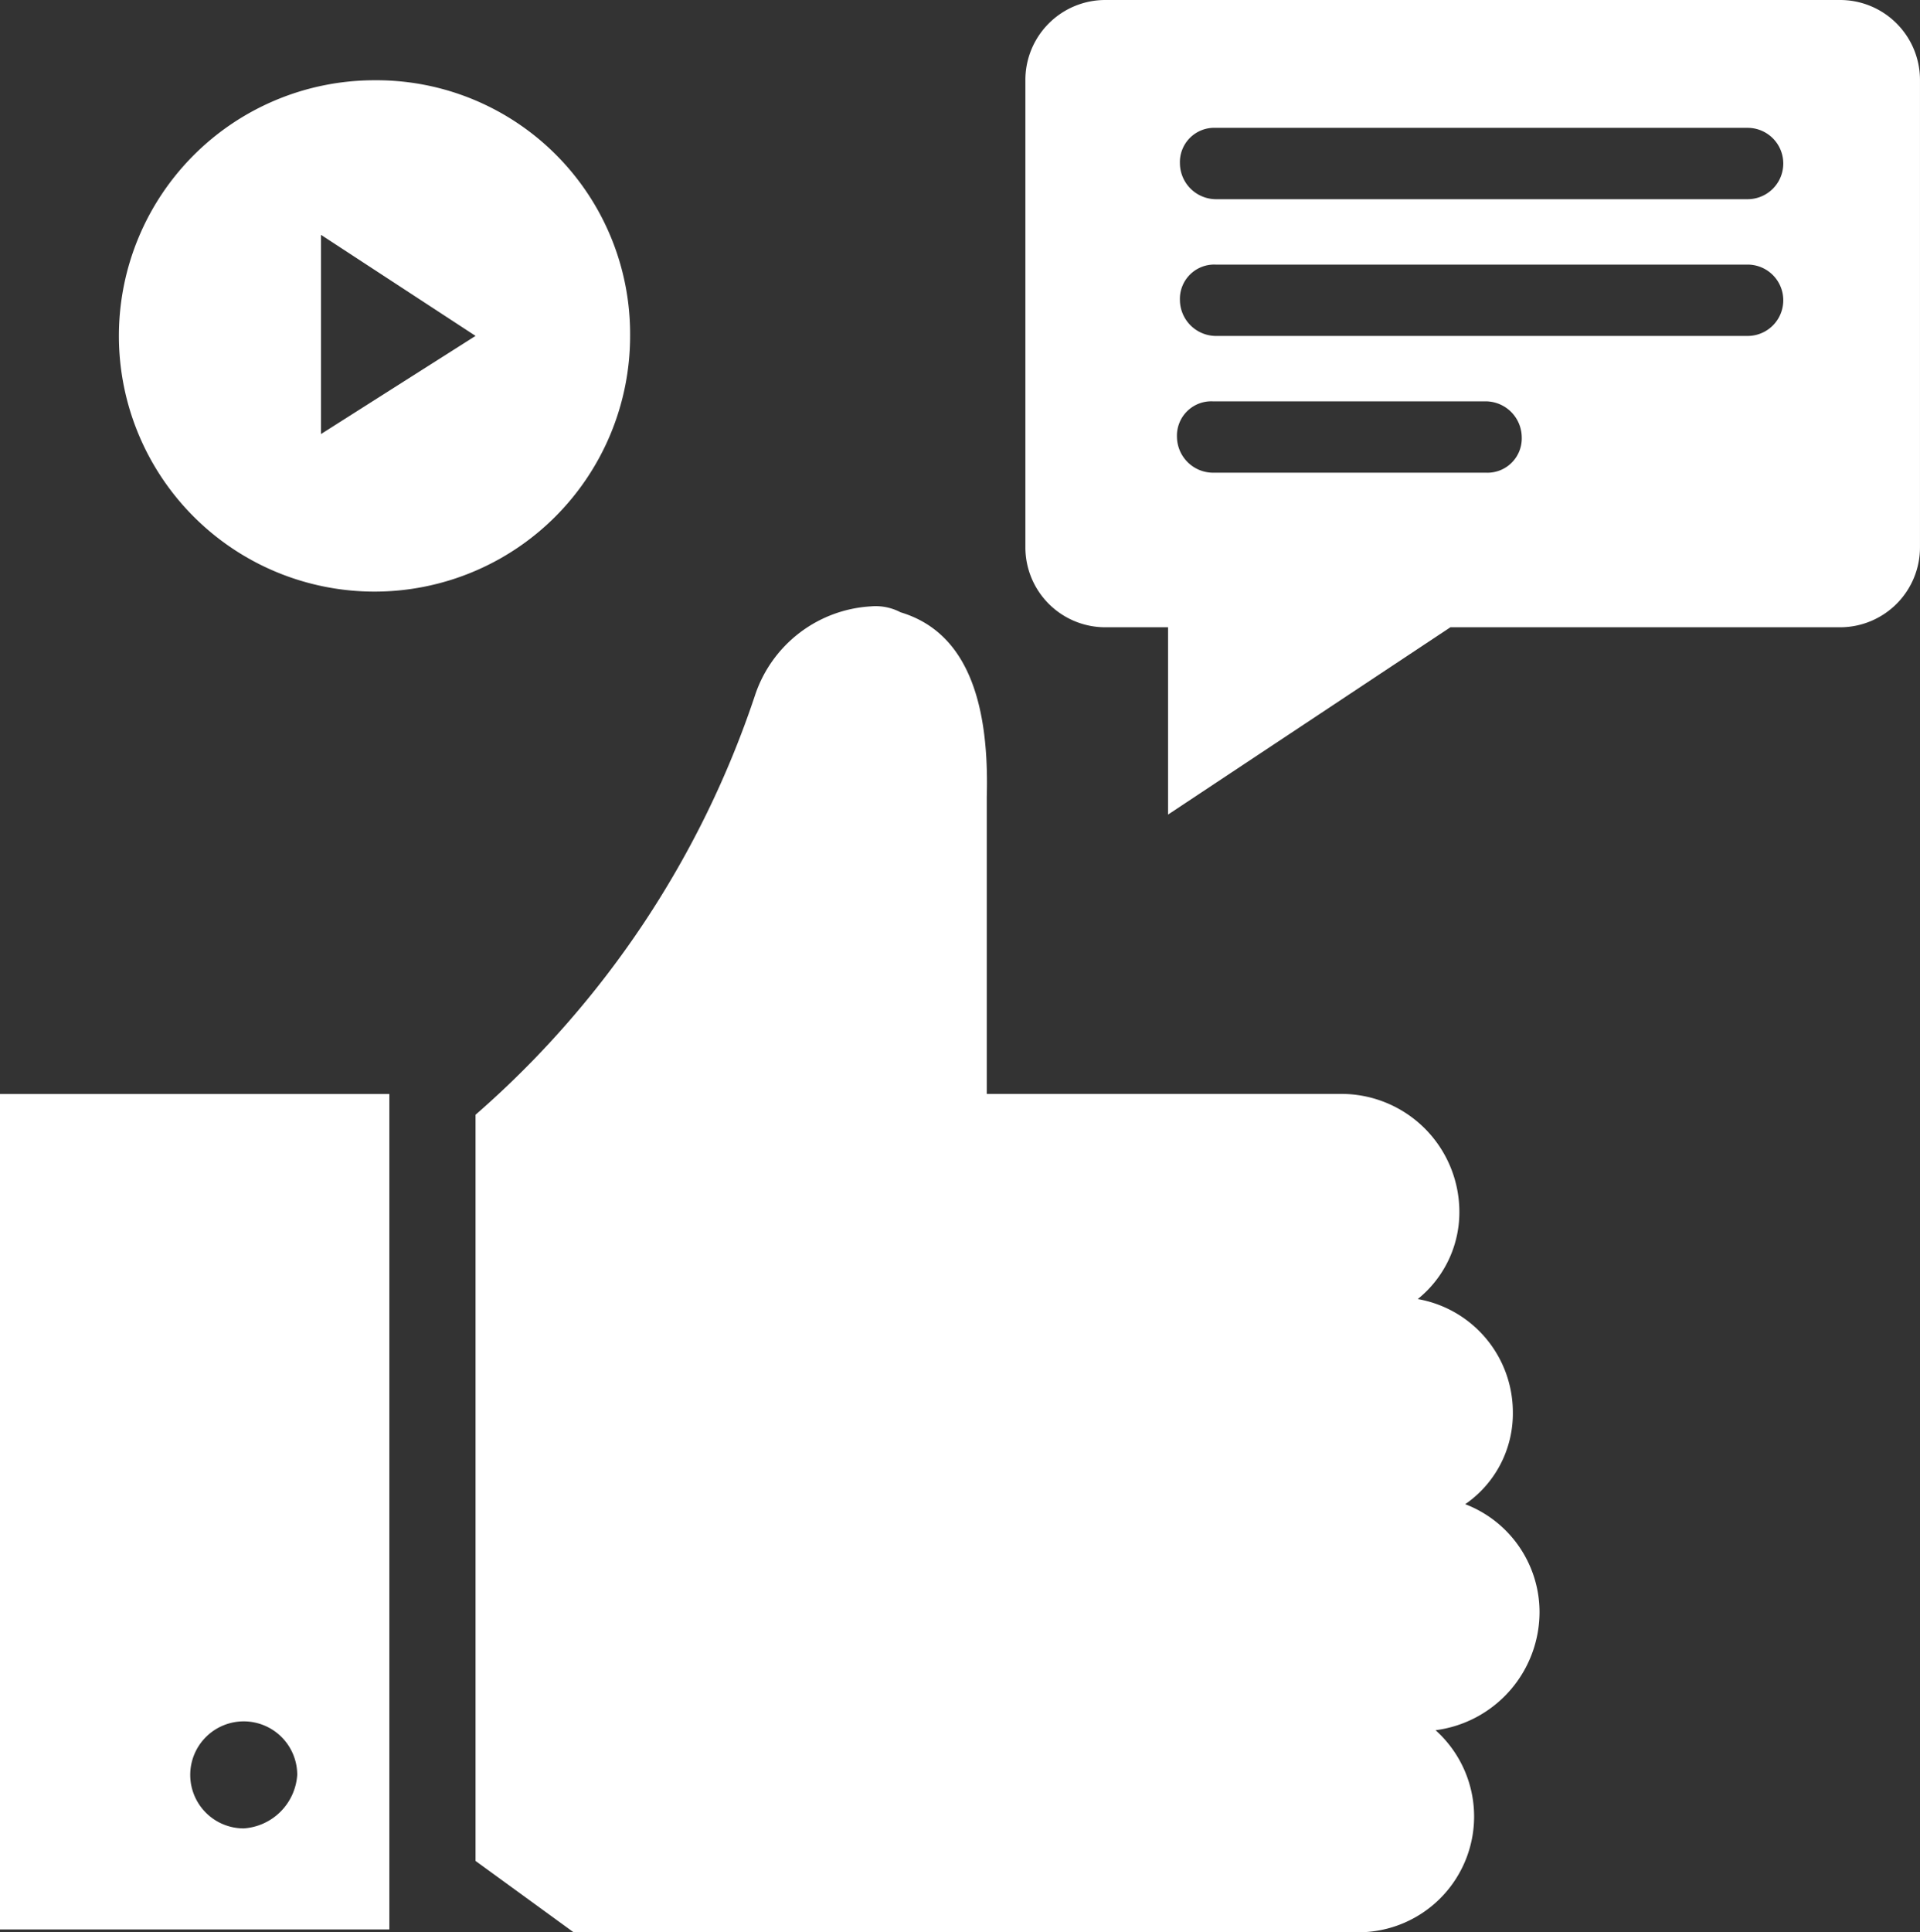
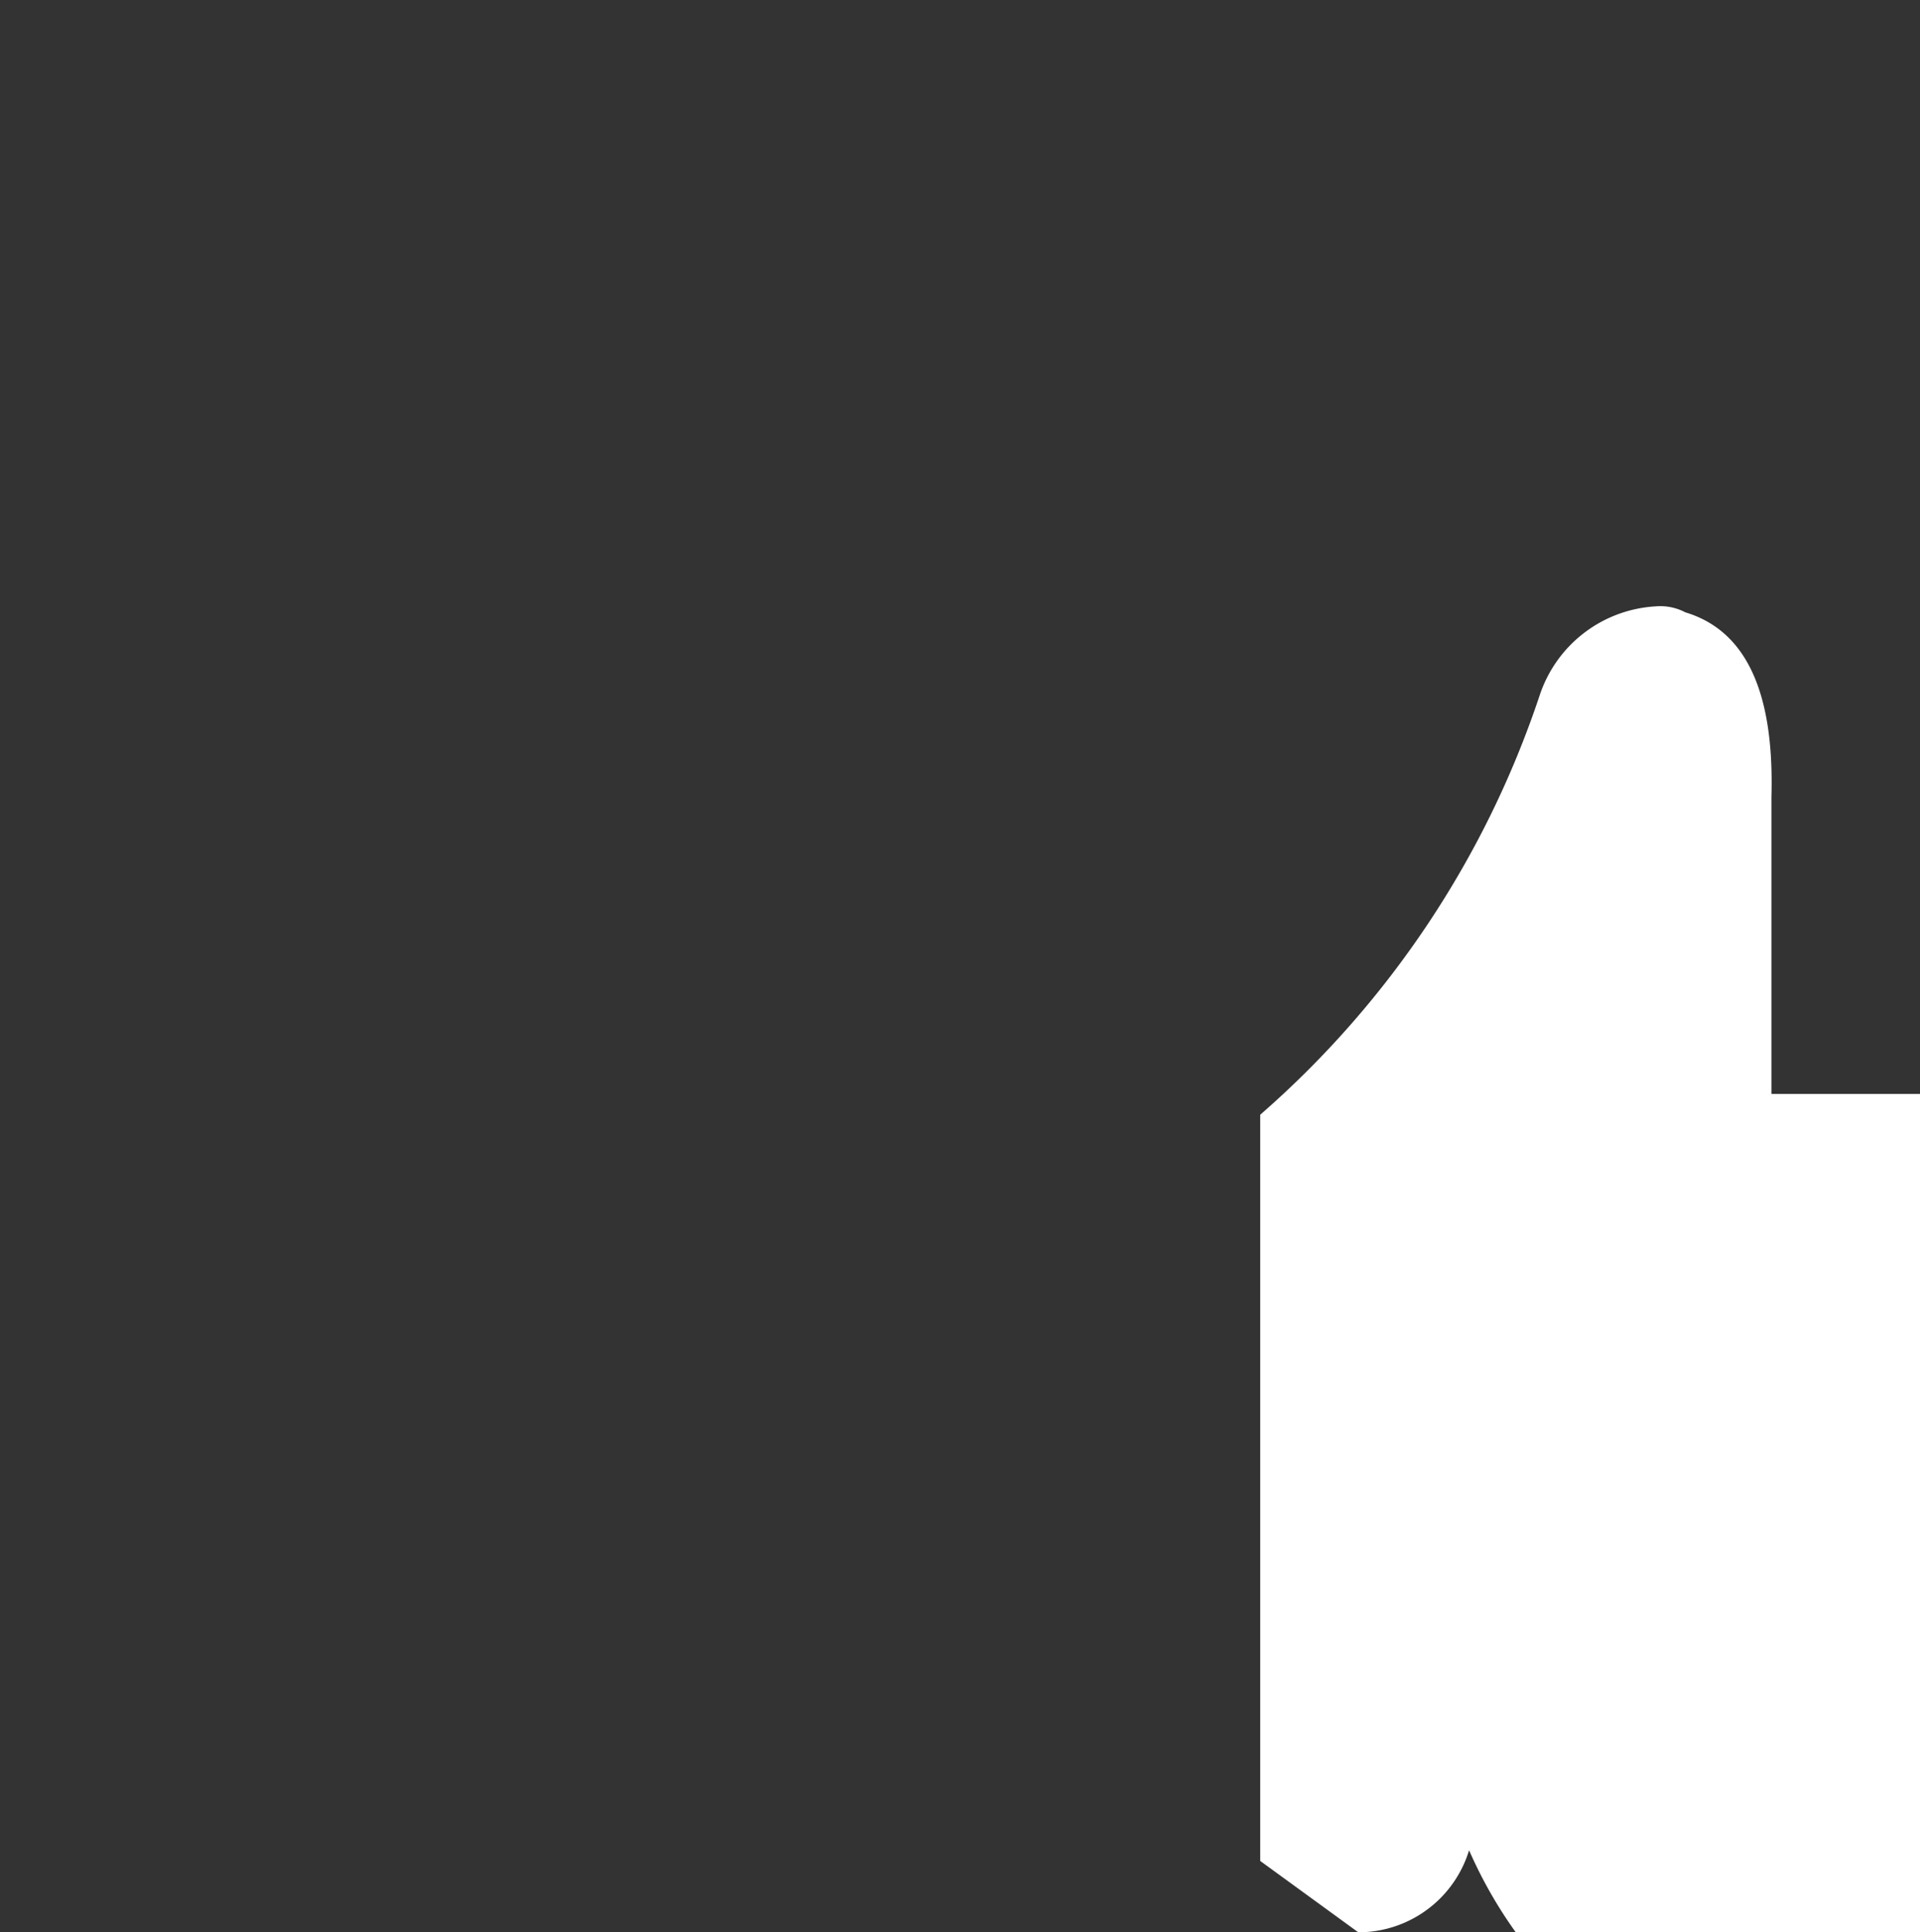
<svg xmlns="http://www.w3.org/2000/svg" width="100.737" height="101.361" viewBox="0 0 100.737 101.361">
  <rect x="0" y="0" width="100.737" height="101.361" fill="#333333" stroke="none" />
  <g id="Follow_Us_Icon" transform="translate(-562.266 -485.847)">
    <g id="Group_1774" data-name="Group 1774" transform="translate(587.217 517.659)">
-       <path id="Path_1227" data-name="Path 1227" d="M650.04,592.484a6.074,6.074,0,0,1-4.054,10.6H604.817l-5.145-3.743V560.2a50.265,50.265,0,0,0,14.658-21.988,6.823,6.823,0,0,1,6.082-4.678,2.817,2.817,0,0,1,1.56.311c3.118.936,4.678,4.055,4.522,9.669v15.594h18.713a6.193,6.193,0,0,1,6.082,6.082,5.846,5.846,0,0,1-2.183,4.678,6.033,6.033,0,0,1,4.99,5.926,5.774,5.774,0,0,1-2.5,4.834,6.067,6.067,0,0,1,3.9,5.614A6.259,6.259,0,0,1,650.04,592.484Z" transform="translate(-599.672 -533.539)" fill="#fff" />
+       <path id="Path_1227" data-name="Path 1227" d="M650.04,592.484a6.074,6.074,0,0,1-4.054,10.6l-5.145-3.743V560.2a50.265,50.265,0,0,0,14.658-21.988,6.823,6.823,0,0,1,6.082-4.678,2.817,2.817,0,0,1,1.56.311c3.118.936,4.678,4.055,4.522,9.669v15.594h18.713a6.193,6.193,0,0,1,6.082,6.082,5.846,5.846,0,0,1-2.183,4.678,6.033,6.033,0,0,1,4.99,5.926,5.774,5.774,0,0,1-2.5,4.834,6.067,6.067,0,0,1,3.9,5.614A6.259,6.259,0,0,1,650.04,592.484Z" transform="translate(-599.672 -533.539)" fill="#fff" />
    </g>
    <g id="Group_1775" data-name="Group 1775" transform="translate(562.266 543.233)">
-       <path id="Path_1228" data-name="Path 1228" d="M562.266,571.879V615.7h20.428V571.879ZM575.054,610.4a2.807,2.807,0,1,1,2.807-2.807A3.016,3.016,0,0,1,575.054,610.4Z" transform="translate(-562.266 -571.879)" fill="#fff" />
-     </g>
+       </g>
    <g id="Group_1776" data-name="Group 1776" transform="translate(568.504 490.057)">
-       <path id="Path_1229" data-name="Path 1229" d="M585.029,492.159a13.411,13.411,0,1,0,13.411,13.411A13.311,13.311,0,0,0,585.029,492.159Zm-2.807,18.557V500.268l8.109,5.3Z" transform="translate(-571.618 -492.159)" fill="#fff" />
-     </g>
-     <path id="Path_1230" data-name="Path 1230" d="M685.649,485.847H647.132a4.193,4.193,0,0,0-4.211,4.21V514.54a4.193,4.193,0,0,0,4.211,4.21h3.274v9.825l14.814-9.825h20.428a4.193,4.193,0,0,0,4.21-4.21V490.057A4.193,4.193,0,0,0,685.649,485.847Zm-18.557,24.795H652.746a1.9,1.9,0,0,1-1.872-1.872,1.8,1.8,0,0,1,1.872-1.871h14.346a1.9,1.9,0,0,1,1.871,1.871A1.8,1.8,0,0,1,667.092,510.642Zm13.723-7.173H652.9a1.9,1.9,0,0,1-1.871-1.872,1.8,1.8,0,0,1,1.871-1.871h27.914a1.871,1.871,0,0,1,0,3.743Zm0-7.173H652.9a1.9,1.9,0,0,1-1.871-1.872,1.8,1.8,0,0,1,1.871-1.871h27.914a1.871,1.871,0,0,1,0,3.743Z" transform="translate(-26.856)" fill="#fff" />
+       </g>
  </g>
</svg>